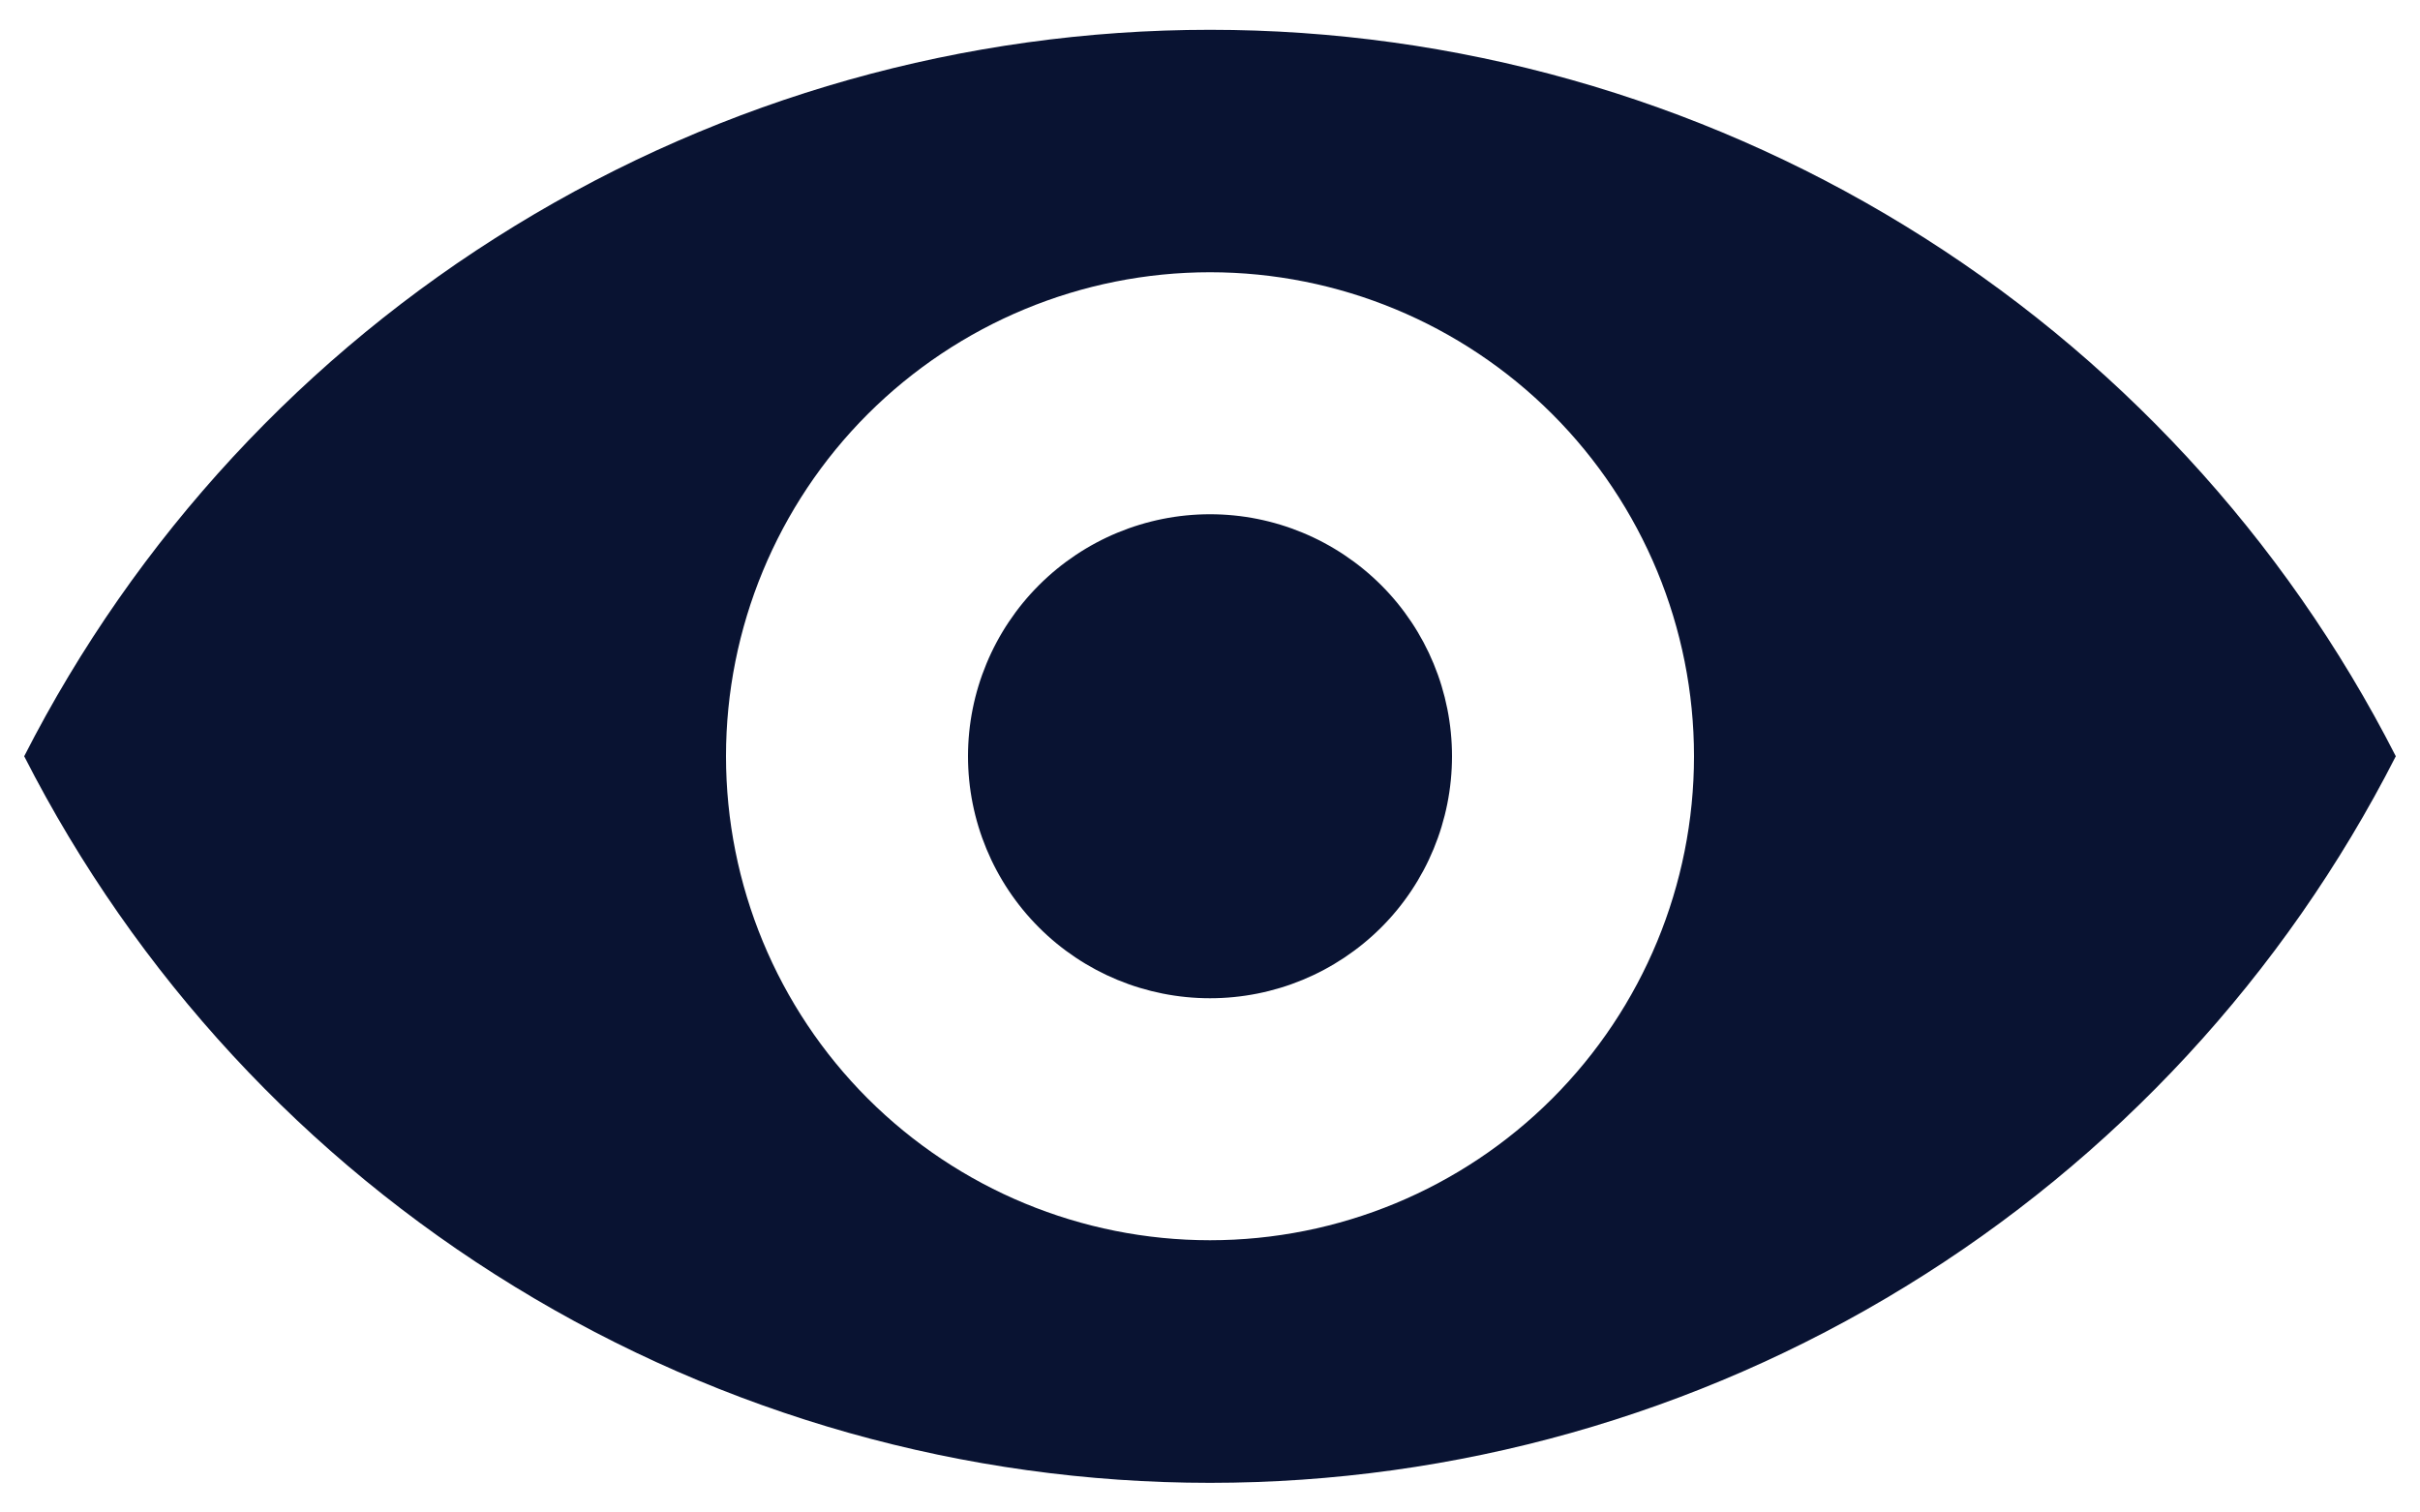
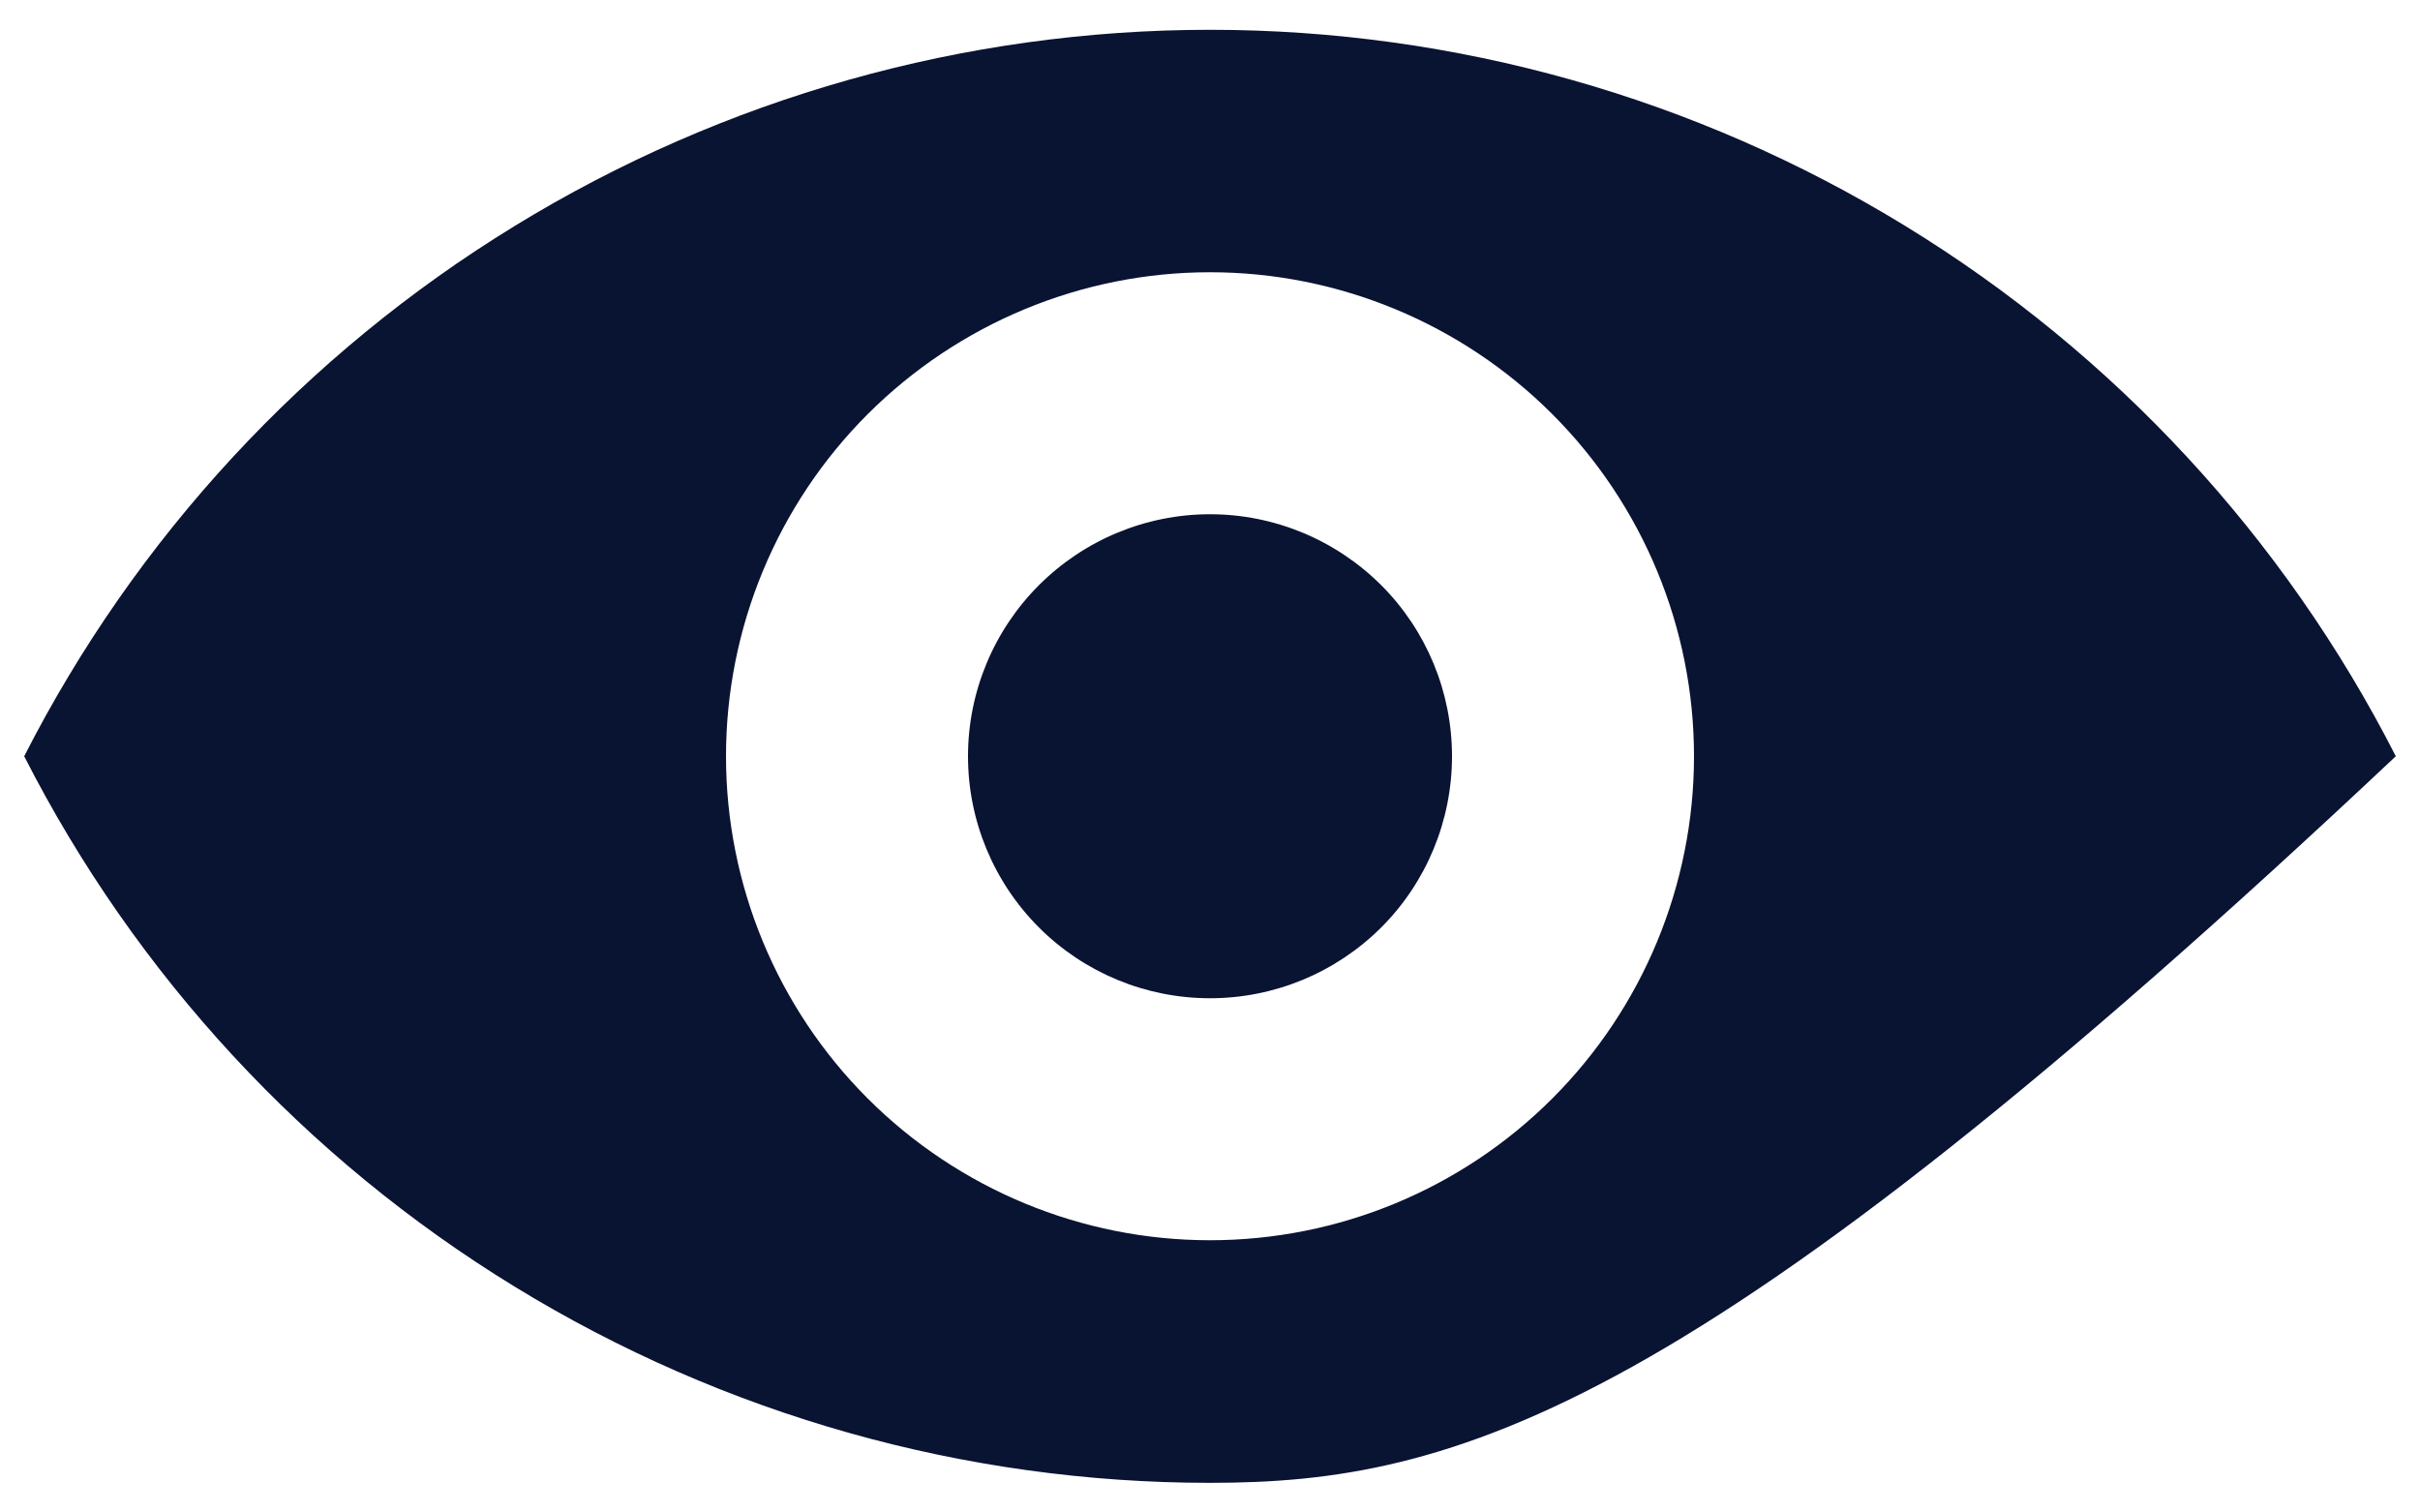
<svg xmlns="http://www.w3.org/2000/svg" width="16" height="10" viewBox="0 0 16 10" fill="none">
-   <path d="M0.16 5C0.897 3.555 2.019 2.341 3.403 1.494C4.787 0.646 6.378 0.197 8 0.197C9.623 0.197 11.214 0.646 12.597 1.494C13.981 2.341 15.103 3.555 15.84 5C15.103 6.446 13.981 7.66 12.597 8.507C11.214 9.355 9.623 9.804 8 9.804C6.378 9.804 4.787 9.355 3.403 8.507C2.019 7.66 0.897 6.446 0.16 5ZM8 8.2C8.849 8.2 9.663 7.863 10.263 7.263C10.863 6.663 11.2 5.849 11.2 5C11.2 4.152 10.863 3.338 10.263 2.738C9.663 2.138 8.849 1.8 8 1.8C7.151 1.8 6.338 2.138 5.737 2.738C5.137 3.338 4.8 4.152 4.8 5C4.8 5.849 5.137 6.663 5.737 7.263C6.338 7.863 7.151 8.2 8 8.2ZM8 6.6C7.576 6.6 7.169 6.432 6.869 6.132C6.569 5.832 6.4 5.425 6.4 5C6.4 4.576 6.569 4.169 6.869 3.869C7.169 3.569 7.576 3.4 8 3.4C8.425 3.4 8.831 3.569 9.132 3.869C9.432 4.169 9.6 4.576 9.6 5C9.6 5.425 9.432 5.832 9.132 6.132C8.831 6.432 8.425 6.6 8 6.6Z" fill="#091332" />
+   <path d="M0.16 5C0.897 3.555 2.019 2.341 3.403 1.494C4.787 0.646 6.378 0.197 8 0.197C9.623 0.197 11.214 0.646 12.597 1.494C13.981 2.341 15.103 3.555 15.84 5C11.214 9.355 9.623 9.804 8 9.804C6.378 9.804 4.787 9.355 3.403 8.507C2.019 7.66 0.897 6.446 0.16 5ZM8 8.2C8.849 8.2 9.663 7.863 10.263 7.263C10.863 6.663 11.2 5.849 11.2 5C11.2 4.152 10.863 3.338 10.263 2.738C9.663 2.138 8.849 1.8 8 1.8C7.151 1.8 6.338 2.138 5.737 2.738C5.137 3.338 4.8 4.152 4.8 5C4.8 5.849 5.137 6.663 5.737 7.263C6.338 7.863 7.151 8.2 8 8.2ZM8 6.6C7.576 6.6 7.169 6.432 6.869 6.132C6.569 5.832 6.4 5.425 6.4 5C6.4 4.576 6.569 4.169 6.869 3.869C7.169 3.569 7.576 3.4 8 3.4C8.425 3.4 8.831 3.569 9.132 3.869C9.432 4.169 9.6 4.576 9.6 5C9.6 5.425 9.432 5.832 9.132 6.132C8.831 6.432 8.425 6.6 8 6.6Z" fill="#091332" />
</svg>